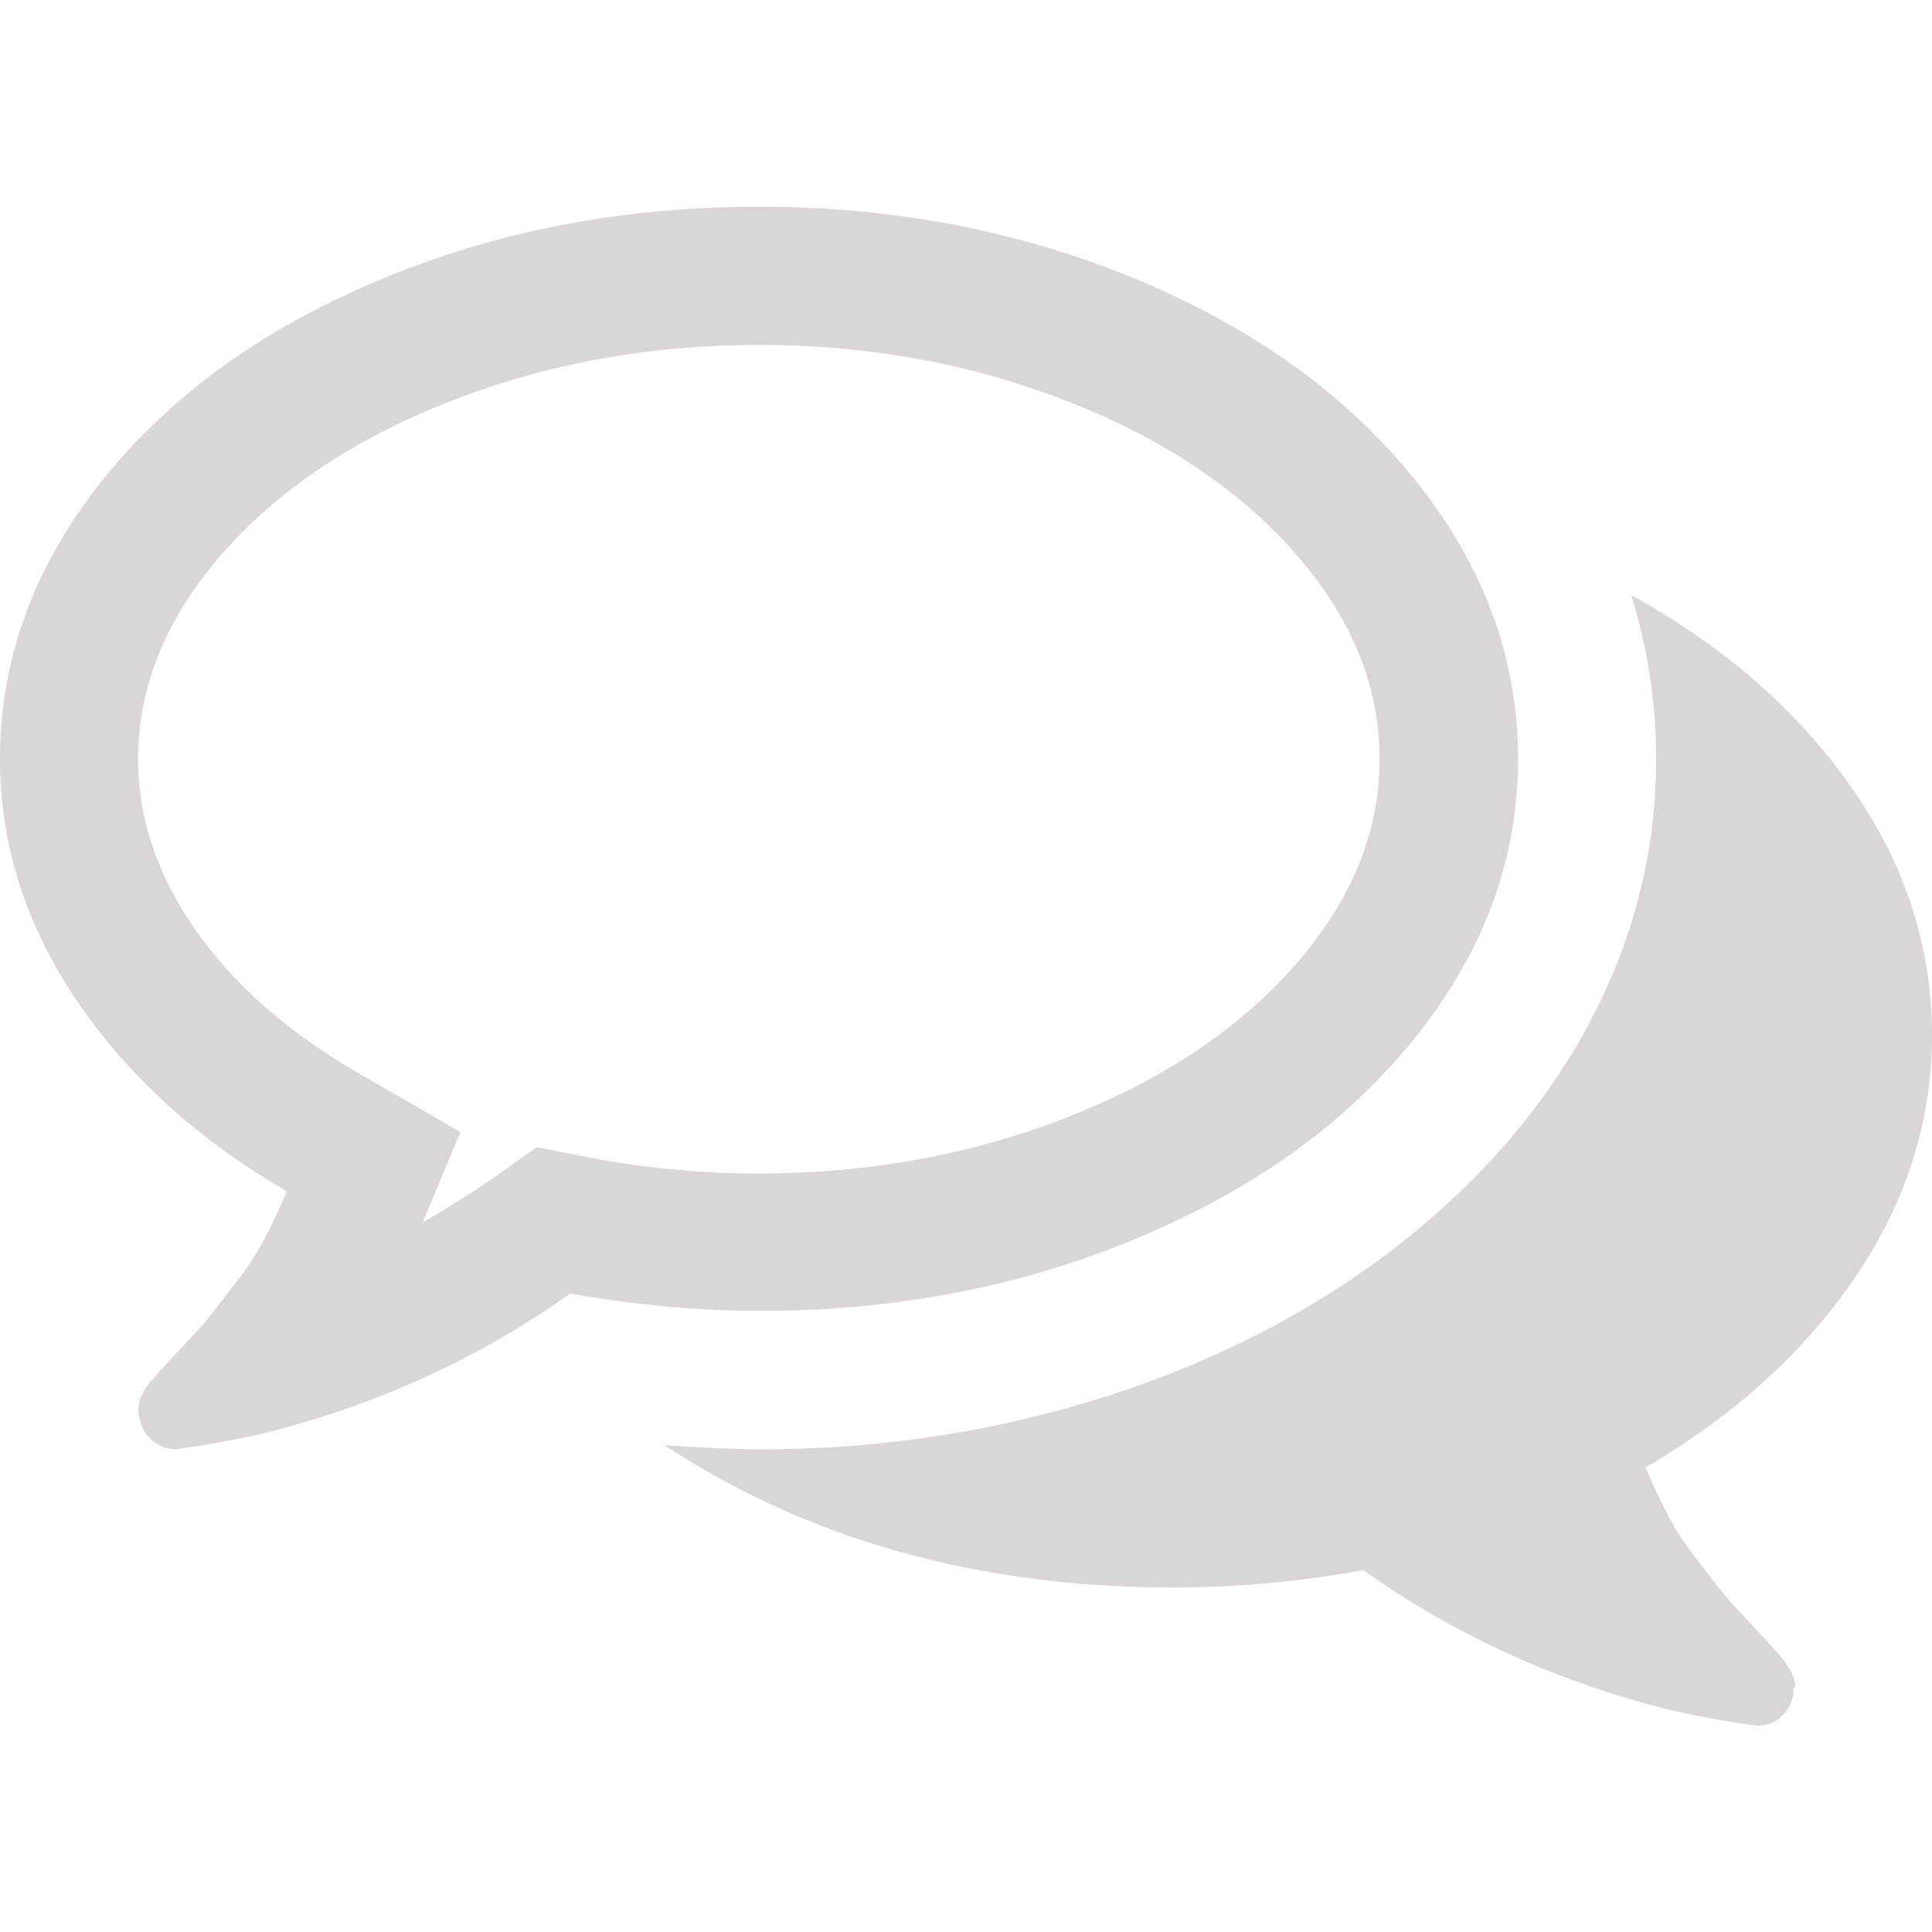
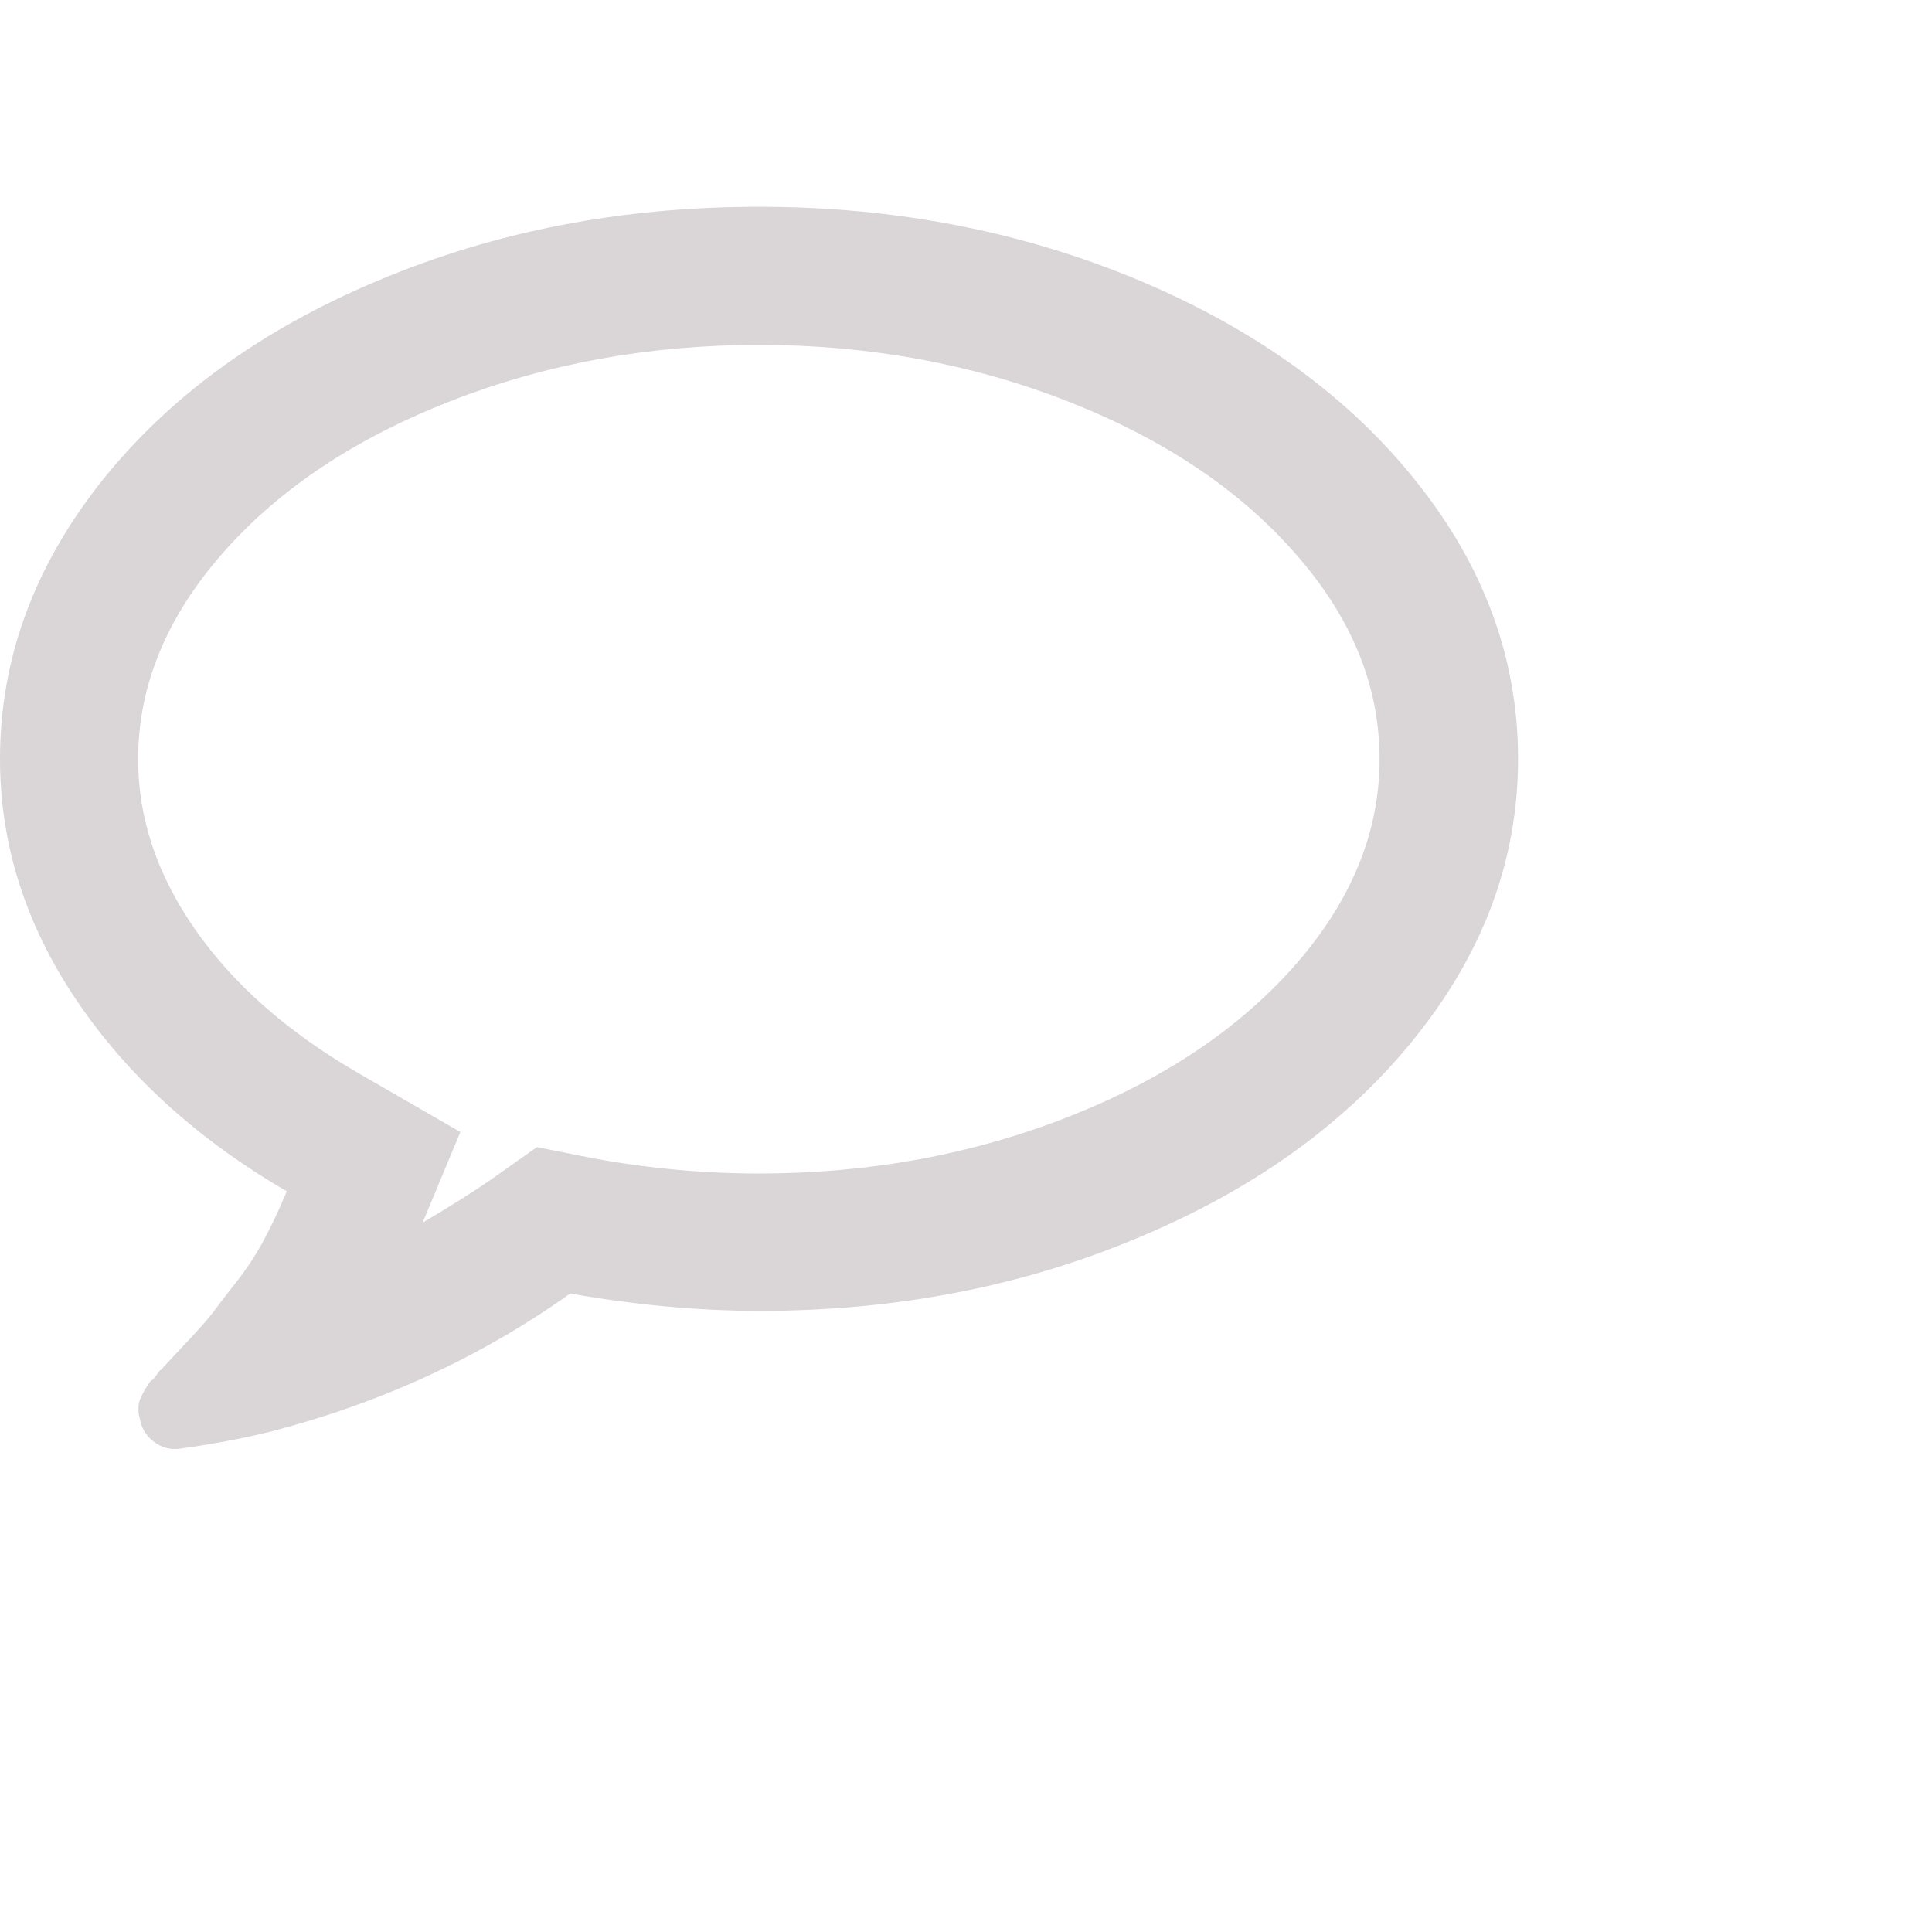
<svg xmlns="http://www.w3.org/2000/svg" version="1.1" id="Capa_1" x="0px" y="0px" viewBox="0 0 512 512" style="enable-background:new 0 0 512 512;" xml:space="preserve">
  <style type="text/css">
	.st0{fill:#DAD5D6;}
</style>
  <g>
    <g>
      <g>
        <path class="st0" d="M302.1,327.8c31-13,55.4-30.8,73.3-53.3c17.9-22.5,26.9-46.9,26.9-73.4c0-26.5-9-51-26.9-73.4     c-17.9-22.5-42.3-40.2-73.3-53.3c-31-13-64.6-19.6-101-19.6c-36.4,0-70,6.5-101,19.6c-31,13-55.4,30.8-73.3,53.3     C9,150.2,0,174.7,0,201.1c0,22.7,6.8,44,20.3,64c13.5,20,32.1,36.9,55.7,50.6c-1.9,4.6-3.9,8.8-5.9,12.6c-2,3.8-4.4,7.5-7.1,11     c-2.8,3.5-4.9,6.3-6.4,8.3c-1.5,2-4,4.8-7.4,8.4c-3.4,3.6-5.6,6-6.6,7.1c0-0.2-0.4,0.2-1.1,1.3c-0.8,1-1.2,1.5-1.3,1.4     c-0.1-0.1-0.5,0.4-1.1,1.4c-0.7,1-1,1.6-1,1.6l-0.7,1.4c-0.3,0.6-0.5,1.1-0.6,1.7c-0.1,0.6-0.1,1.2-0.1,1.9     c0,0.7,0.1,1.3,0.3,1.9c0.4,2.5,1.5,4.5,3.3,6c1.8,1.5,3.8,2.3,5.9,2.3h0.9c9.5-1.3,17.7-2.9,24.6-4.6     c29.3-7.6,55.8-19.8,79.4-36.6c17.1,3,33.9,4.6,50.3,4.6C237.5,347.4,271.2,340.9,302.1,327.8z M142.3,304l-12.6,8.9     c-5.3,3.6-11.2,7.3-17.7,11.1l10-24l-27.7-16c-18.3-10.7-32.5-23.2-42.6-37.7c-10.1-14.5-15.1-29.5-15.1-45.1     c0-19.4,7.5-37.6,22.4-54.6c14.9-17,35.1-30.4,60.4-40.3c25.3-9.9,52.6-14.9,81.7-14.9s56.4,5,81.7,14.9     c25.3,9.9,45.5,23.3,60.4,40.3c15,17,22.4,35.1,22.4,54.6c0,19.4-7.5,37.6-22.4,54.6c-15,17-35.1,30.4-60.4,40.3     c-25.3,9.9-52.6,14.9-81.7,14.9c-14.3,0-28.9-1.3-43.7-4L142.3,304z" />
-         <path class="st0" d="M491.7,338.4c13.5-19.9,20.3-41.3,20.3-64.1c0-23.4-7.1-45.3-21.4-65.7c-14.3-20.4-33.7-37.3-58.3-50.9     c4.4,14.3,6.6,28.8,6.6,43.4c0,25.5-6.4,49.7-19.1,72.6c-12.8,22.9-31,43-54.9,60.6c-22.1,16-47.2,28.3-75.4,36.9     c-28.2,8.6-57.6,12.9-88.3,12.9c-5.7,0-14.1-0.4-25.1-1.1c38.3,25.1,83.2,37.7,134.9,37.7c16.4,0,33.1-1.5,50.3-4.6     c23.6,16.8,50.1,29,79.4,36.6c6.9,1.7,15,3.2,24.6,4.6c2.3,0.2,4.4-0.5,6.3-2c1.9-1.5,3.1-3.6,3.7-6.3c-0.1-1.1,0-1.8,0.3-1.9     c0.3-0.1,0.2-0.7-0.1-1.9c-0.4-1.1-0.6-1.7-0.6-1.7L474,442c-0.2-0.4-0.5-0.9-1-1.6c-0.5-0.7-0.9-1.1-1.1-1.4     c-0.3-0.3-0.7-0.8-1.3-1.4c-0.6-0.7-1-1.1-1.1-1.3c-1-1.1-3.1-3.5-6.6-7.1c-3.4-3.6-5.9-6.4-7.4-8.4c-1.5-2-3.7-4.8-6.4-8.3     c-2.8-3.5-5.1-7.2-7.1-11c-2-3.8-4-8-5.9-12.6C459.6,375.1,478.2,358.3,491.7,338.4z" />
      </g>
    </g>
  </g>
</svg>